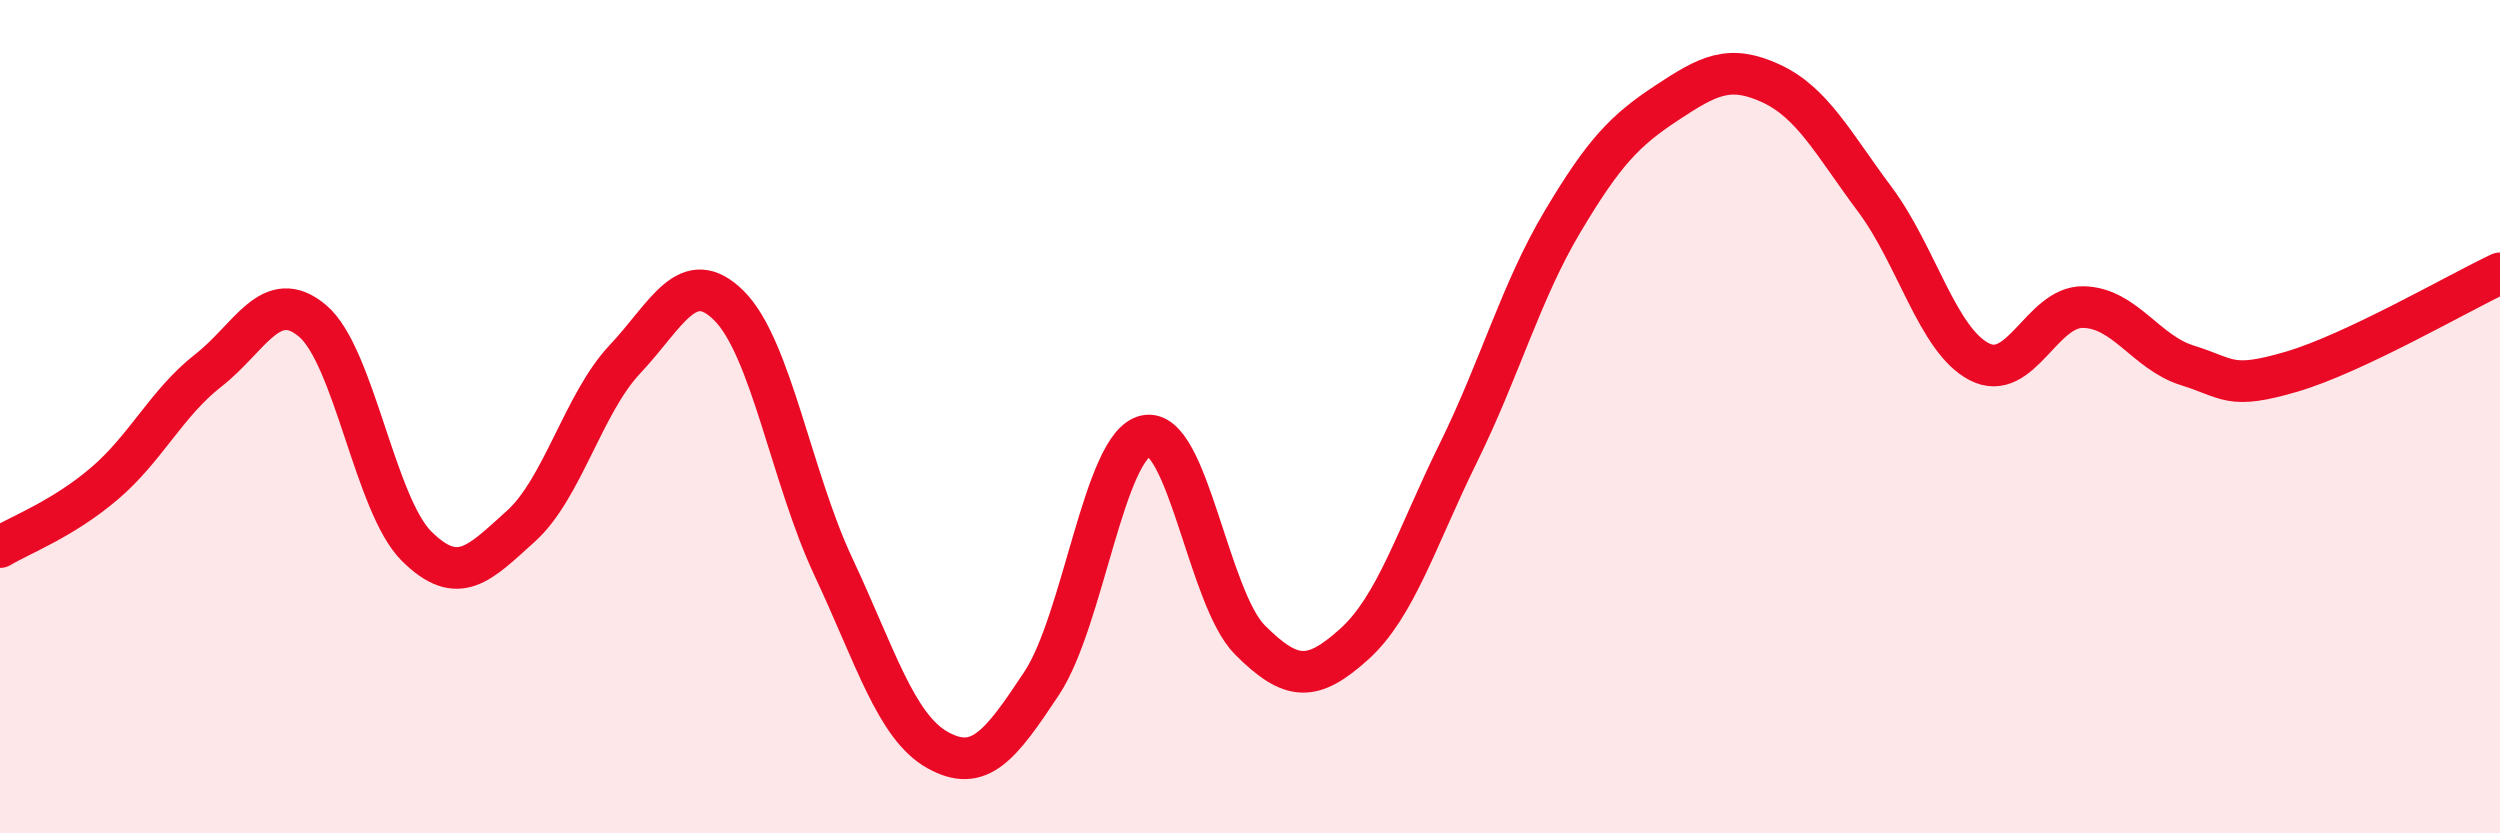
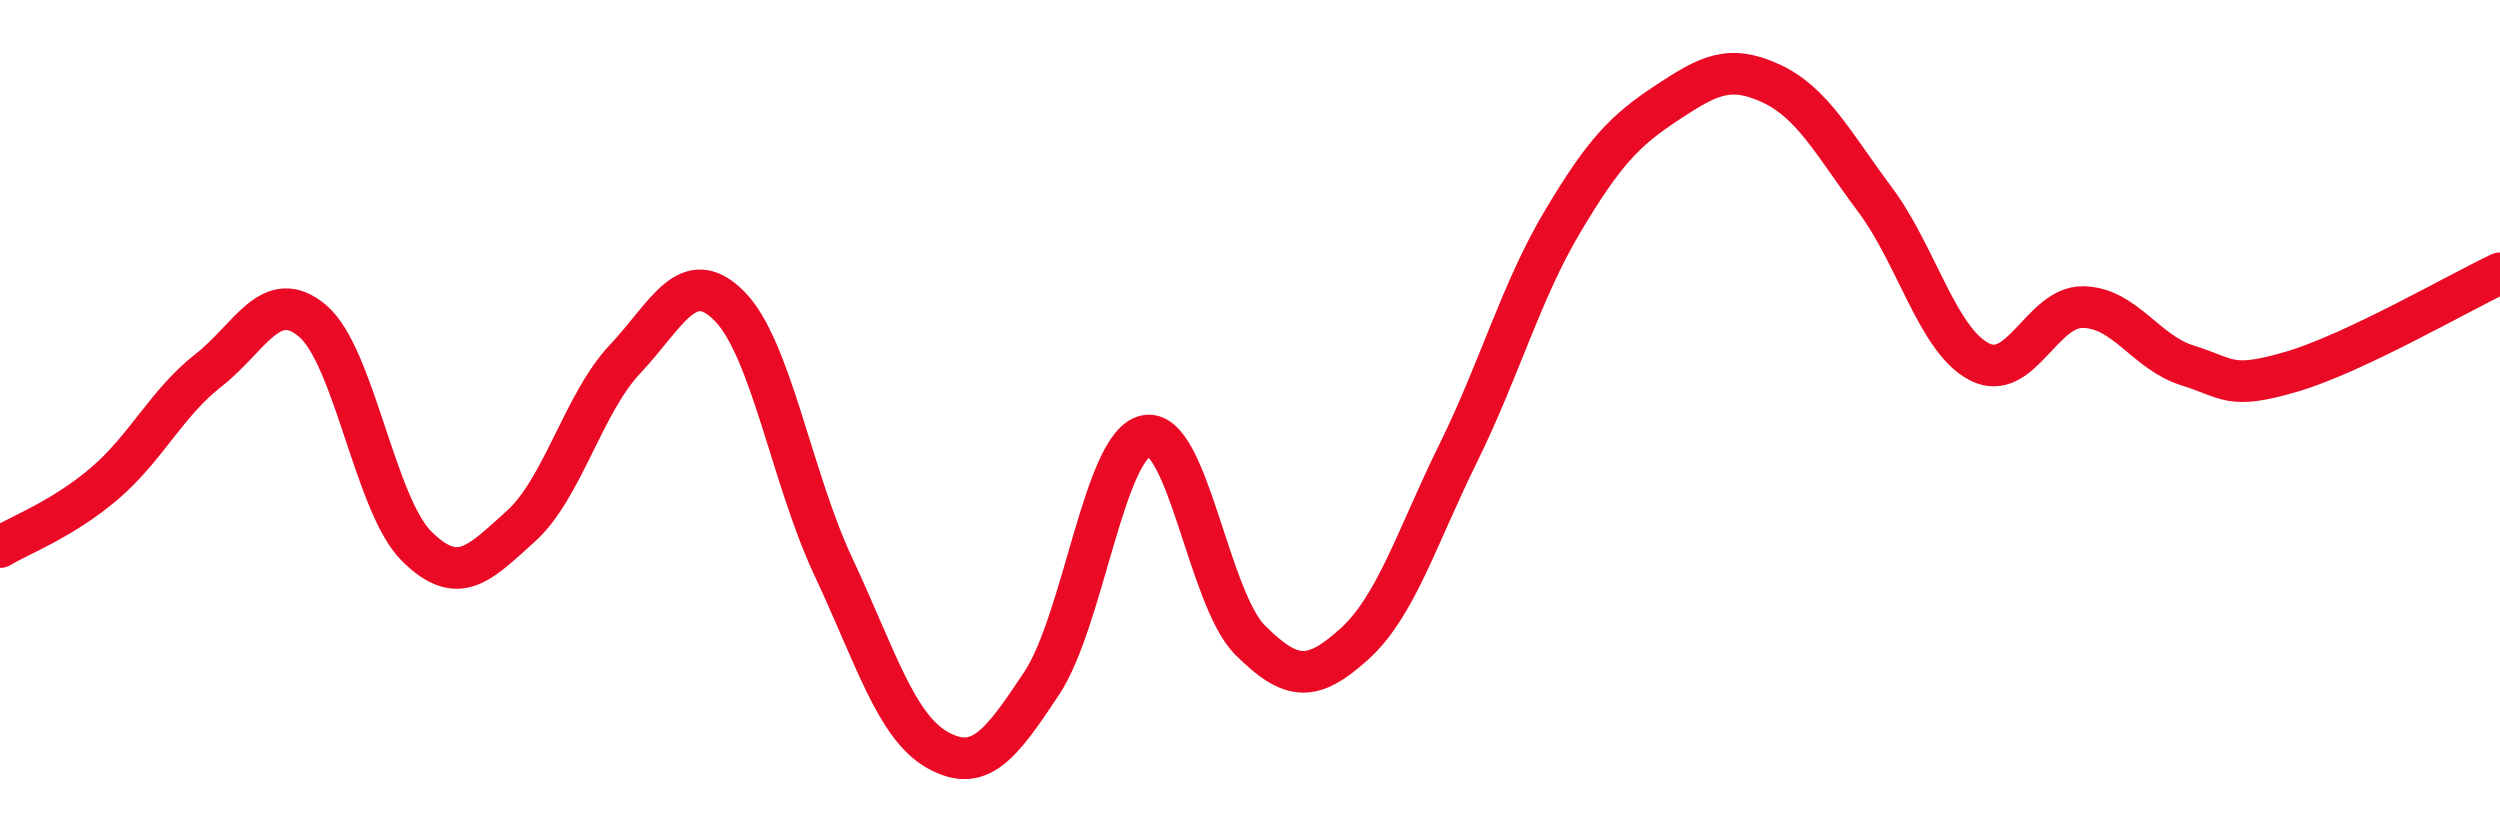
<svg xmlns="http://www.w3.org/2000/svg" width="60" height="20" viewBox="0 0 60 20">
-   <path d="M 0,13.13 C 0.5,12.83 1.5,12.46 2.5,11.61 C 3.5,10.76 4,9.67 5,8.89 C 6,8.11 6.5,6.86 7.5,7.7 C 8.5,8.54 9,12.12 10,13.11 C 11,14.1 11.5,13.53 12.5,12.63 C 13.5,11.73 14,9.68 15,8.62 C 16,7.56 16.5,6.34 17.5,7.34 C 18.5,8.34 19,11.47 20,13.6 C 21,15.73 21.5,17.44 22.5,18 C 23.5,18.56 24,17.91 25,16.4 C 26,14.89 26.5,10.67 27.5,10.46 C 28.5,10.25 29,14.36 30,15.36 C 31,16.36 31.5,16.36 32.5,15.46 C 33.5,14.56 34,12.9 35,10.87 C 36,8.84 36.5,7 37.5,5.32 C 38.5,3.64 39,3.13 40,2.47 C 41,1.81 41.5,1.54 42.5,2 C 43.5,2.46 44,3.45 45,4.79 C 46,6.13 46.5,8.16 47.5,8.68 C 48.5,9.2 49,7.35 50,7.37 C 51,7.39 51.5,8.46 52.5,8.77 C 53.5,9.08 53.5,9.36 55,8.92 C 56.5,8.48 59,7.03 60,6.56L60 20L0 20Z" fill="#EB0A25" opacity="0.1" stroke-linecap="round" stroke-linejoin="round" />
  <path d="M 0,13.13 C 0.5,12.83 1.5,12.46 2.5,11.61 C 3.5,10.76 4,9.67 5,8.89 C 6,8.11 6.5,6.86 7.5,7.7 C 8.5,8.54 9,12.12 10,13.11 C 11,14.1 11.5,13.53 12.5,12.63 C 13.5,11.73 14,9.68 15,8.62 C 16,7.56 16.5,6.34 17.5,7.34 C 18.5,8.34 19,11.47 20,13.6 C 21,15.73 21.5,17.44 22.5,18 C 23.5,18.56 24,17.91 25,16.4 C 26,14.89 26.5,10.67 27.5,10.46 C 28.5,10.25 29,14.36 30,15.36 C 31,16.36 31.5,16.36 32.5,15.46 C 33.5,14.56 34,12.9 35,10.87 C 36,8.84 36.5,7 37.5,5.32 C 38.5,3.64 39,3.13 40,2.47 C 41,1.81 41.5,1.54 42.5,2 C 43.5,2.46 44,3.45 45,4.79 C 46,6.13 46.5,8.16 47.5,8.68 C 48.5,9.2 49,7.35 50,7.37 C 51,7.39 51.5,8.46 52.5,8.77 C 53.5,9.08 53.5,9.36 55,8.92 C 56.5,8.48 59,7.03 60,6.56" stroke="#EB0A25" stroke-width="1" fill="none" stroke-linecap="round" stroke-linejoin="round" />
</svg>